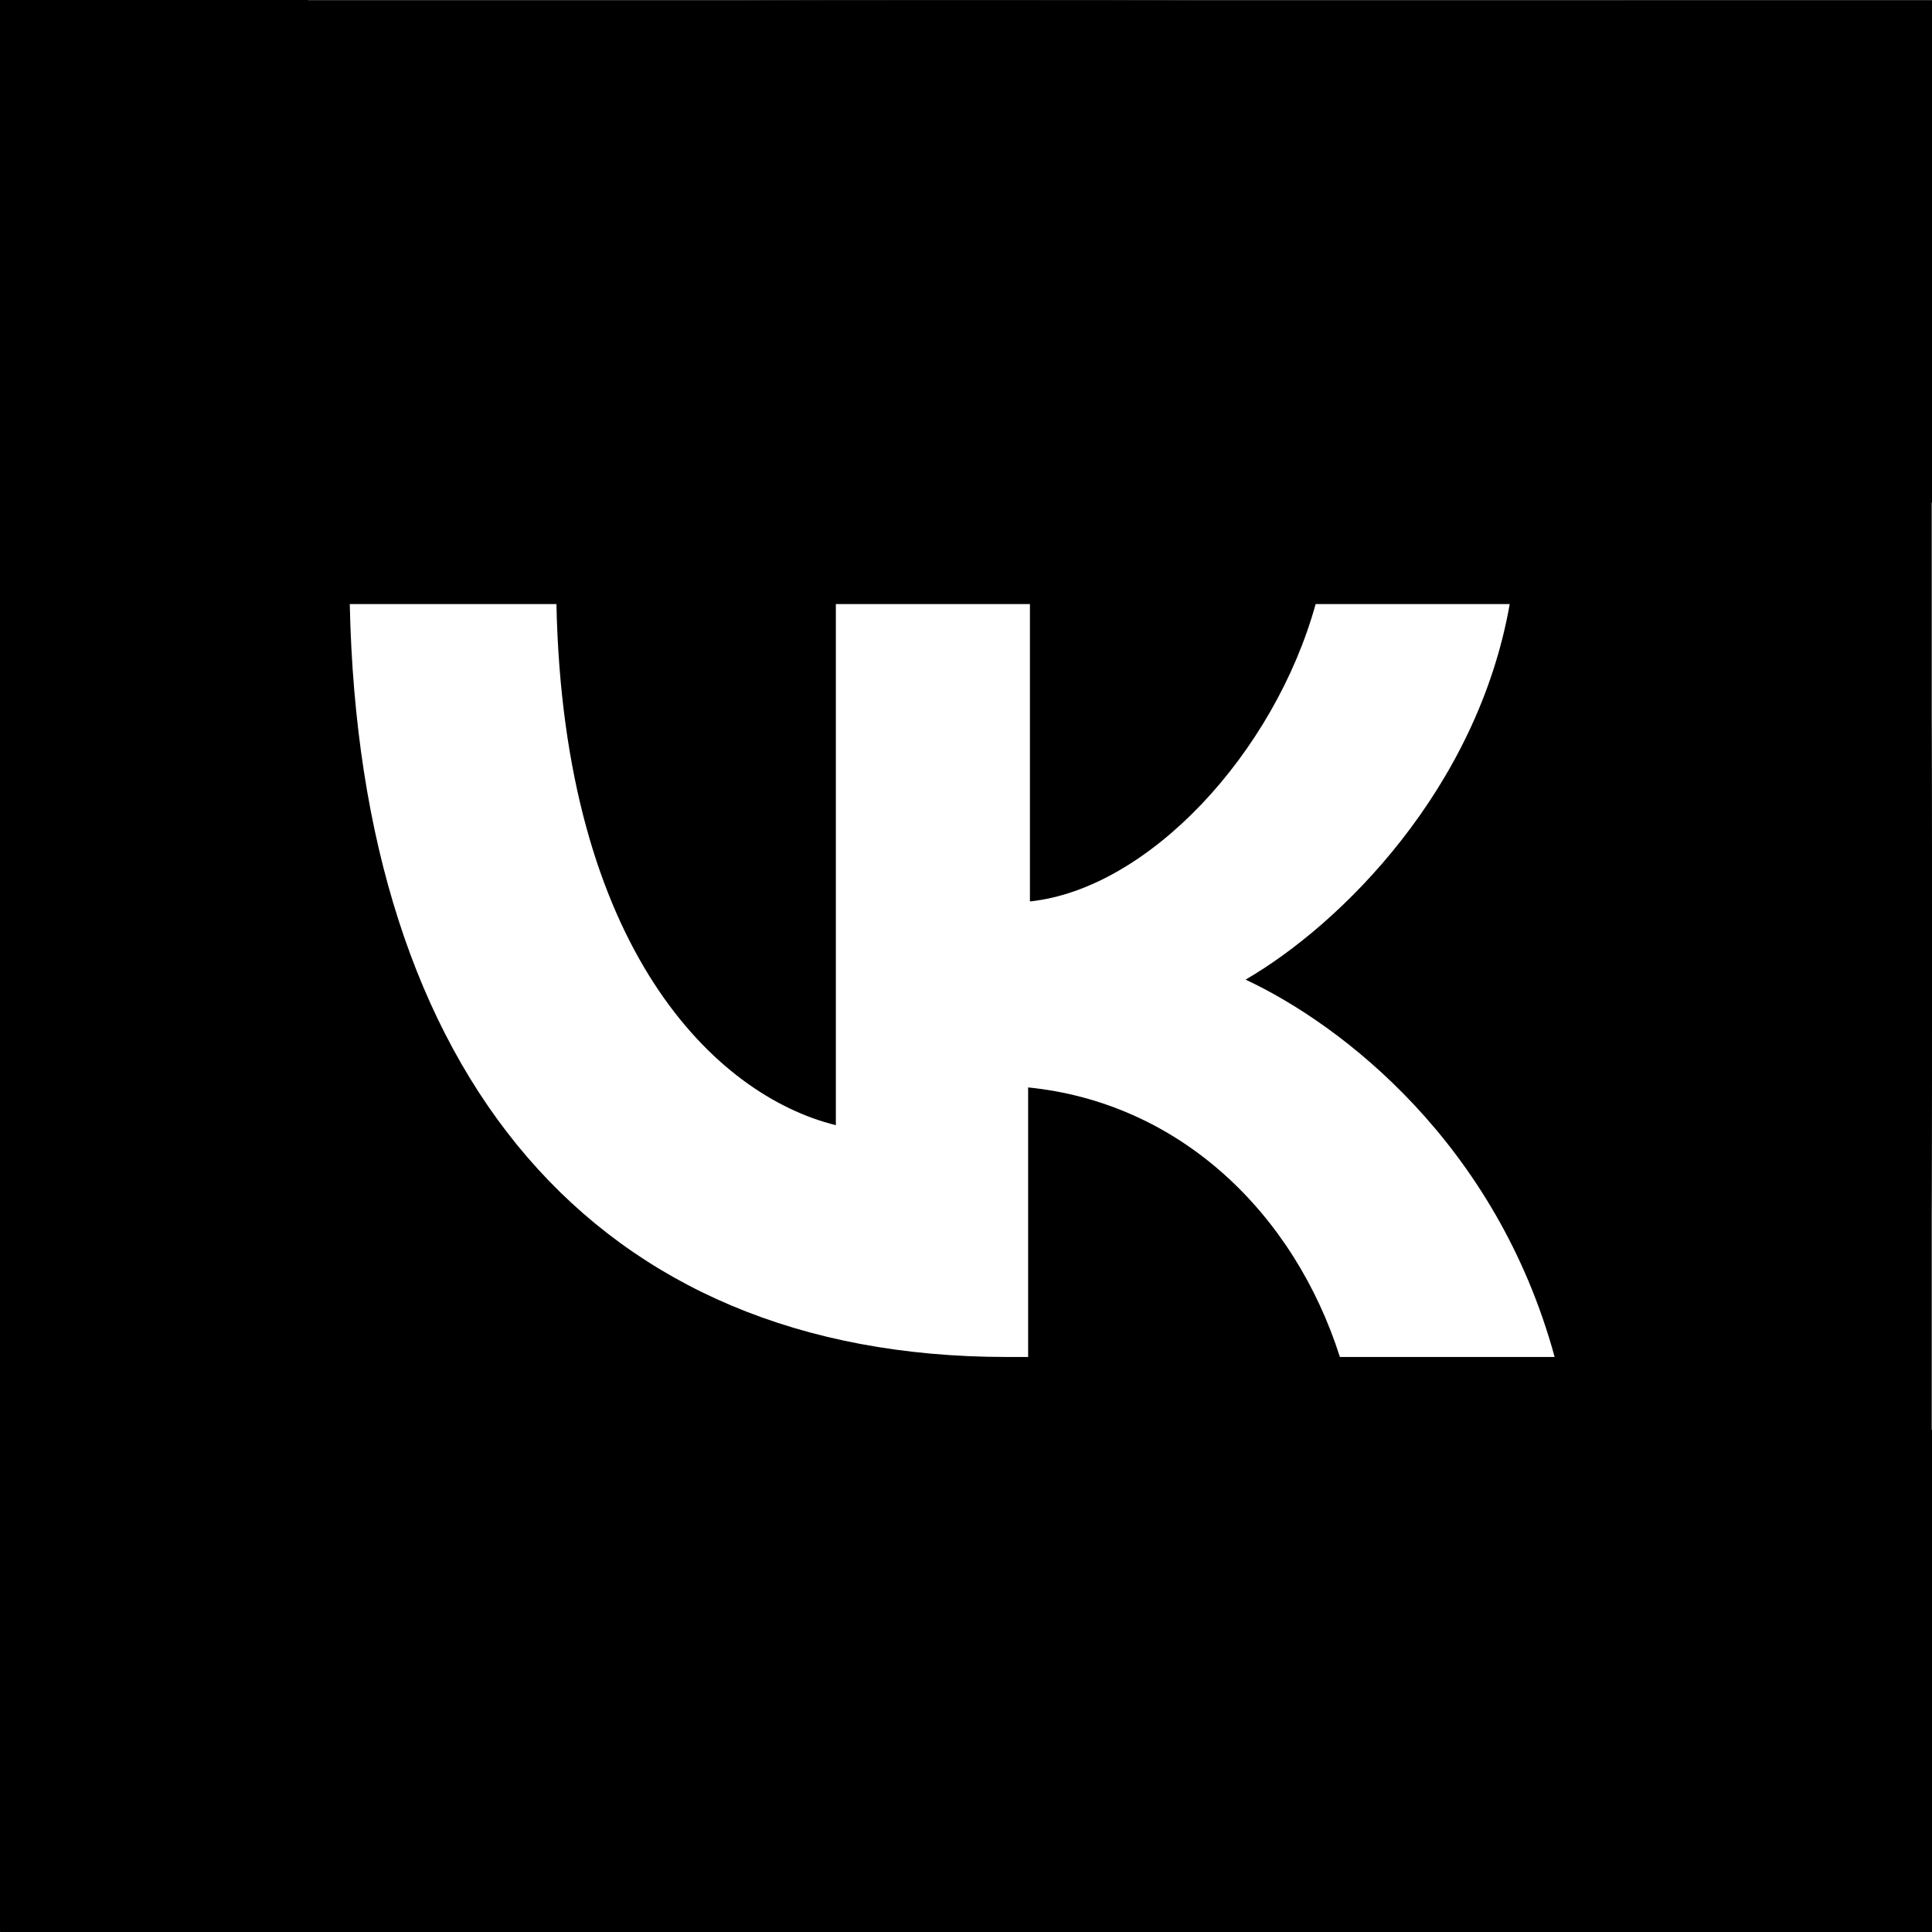
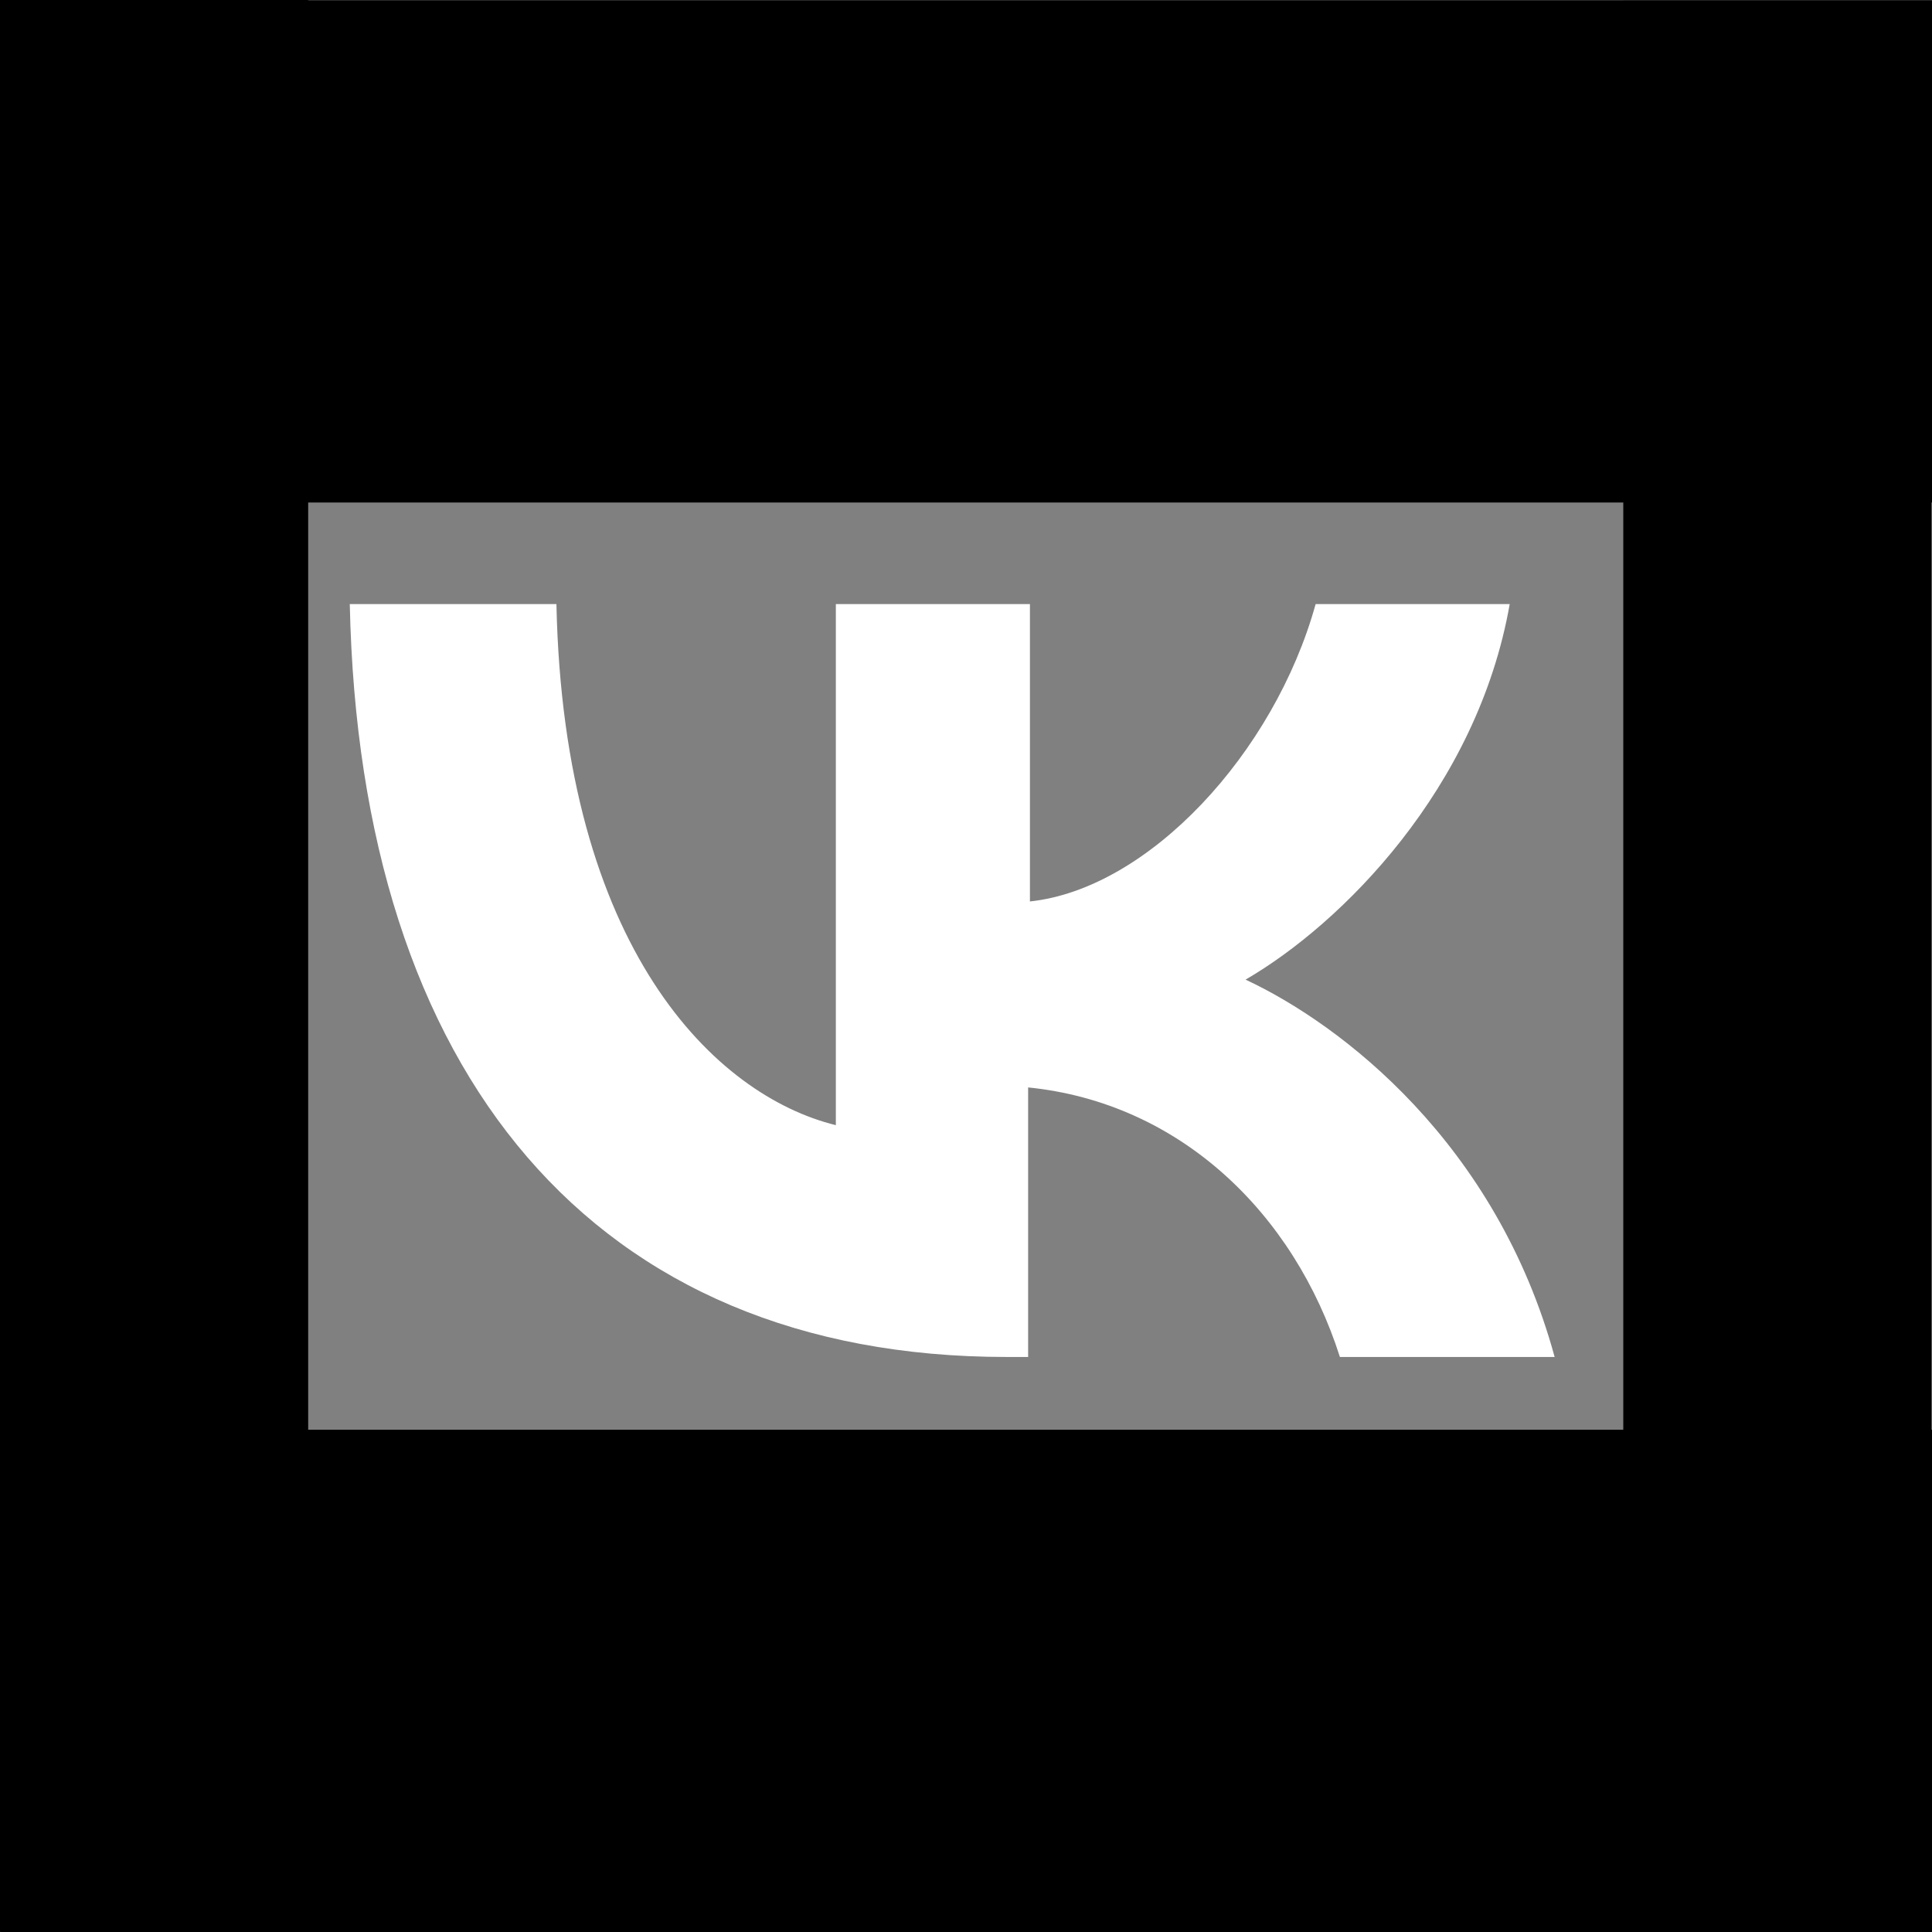
<svg xmlns="http://www.w3.org/2000/svg" id="Icons" viewBox="0 0 215.03 215.07">
  <rect x="0" y="0" width="215.03" height="215.07" fill="#808080" stroke="none" />
  <defs>
    <style>.cls-1{fill:#fff;}</style>
  </defs>
  <title>VK_black</title>
  <g id="VK">
-     <path id="Background" d="M0,103.2c0-48.7,0-73,15.1-88.1S54.5,0,103.2,0h8.6c48.7,0,73,0,88.1,15.1S215,54.5,215,103.2v8.6c0,48.7,0,73-15.1,88.1S160.4,215,111.8,215h-8.6c-48.7,0-73,0-88.1-15.1S0,160.4,0,111.8Z" transform="translate(0.03 0.03)" />
    <path id="VK-2" class="cls-1" d="M112,151c-45.9,0-72-31.4-73.1-83.8h23c.8,38.4,17.7,54.7,31.1,58v-58h21.6v33.1c13.2-1.4,27.2-16.5,31.8-33.1H168c-3.6,20.5-18.7,35.6-29.4,41.8,10.7,5,27.9,18.2,34.4,42H149.1c-5.1-16-17.8-28.3-34.7-30v30Z" transform="translate(0.03 0.03)" />
  </g>
  <rect x="0.03" y="0.03" width="215" height="55.9" />
  <rect x="0.03" y="159.13" width="215" height="55.9" />
  <rect x="180.67" y="0.07" width="34.3" height="215" />
  <rect width="34.3" height="215" />
</svg>